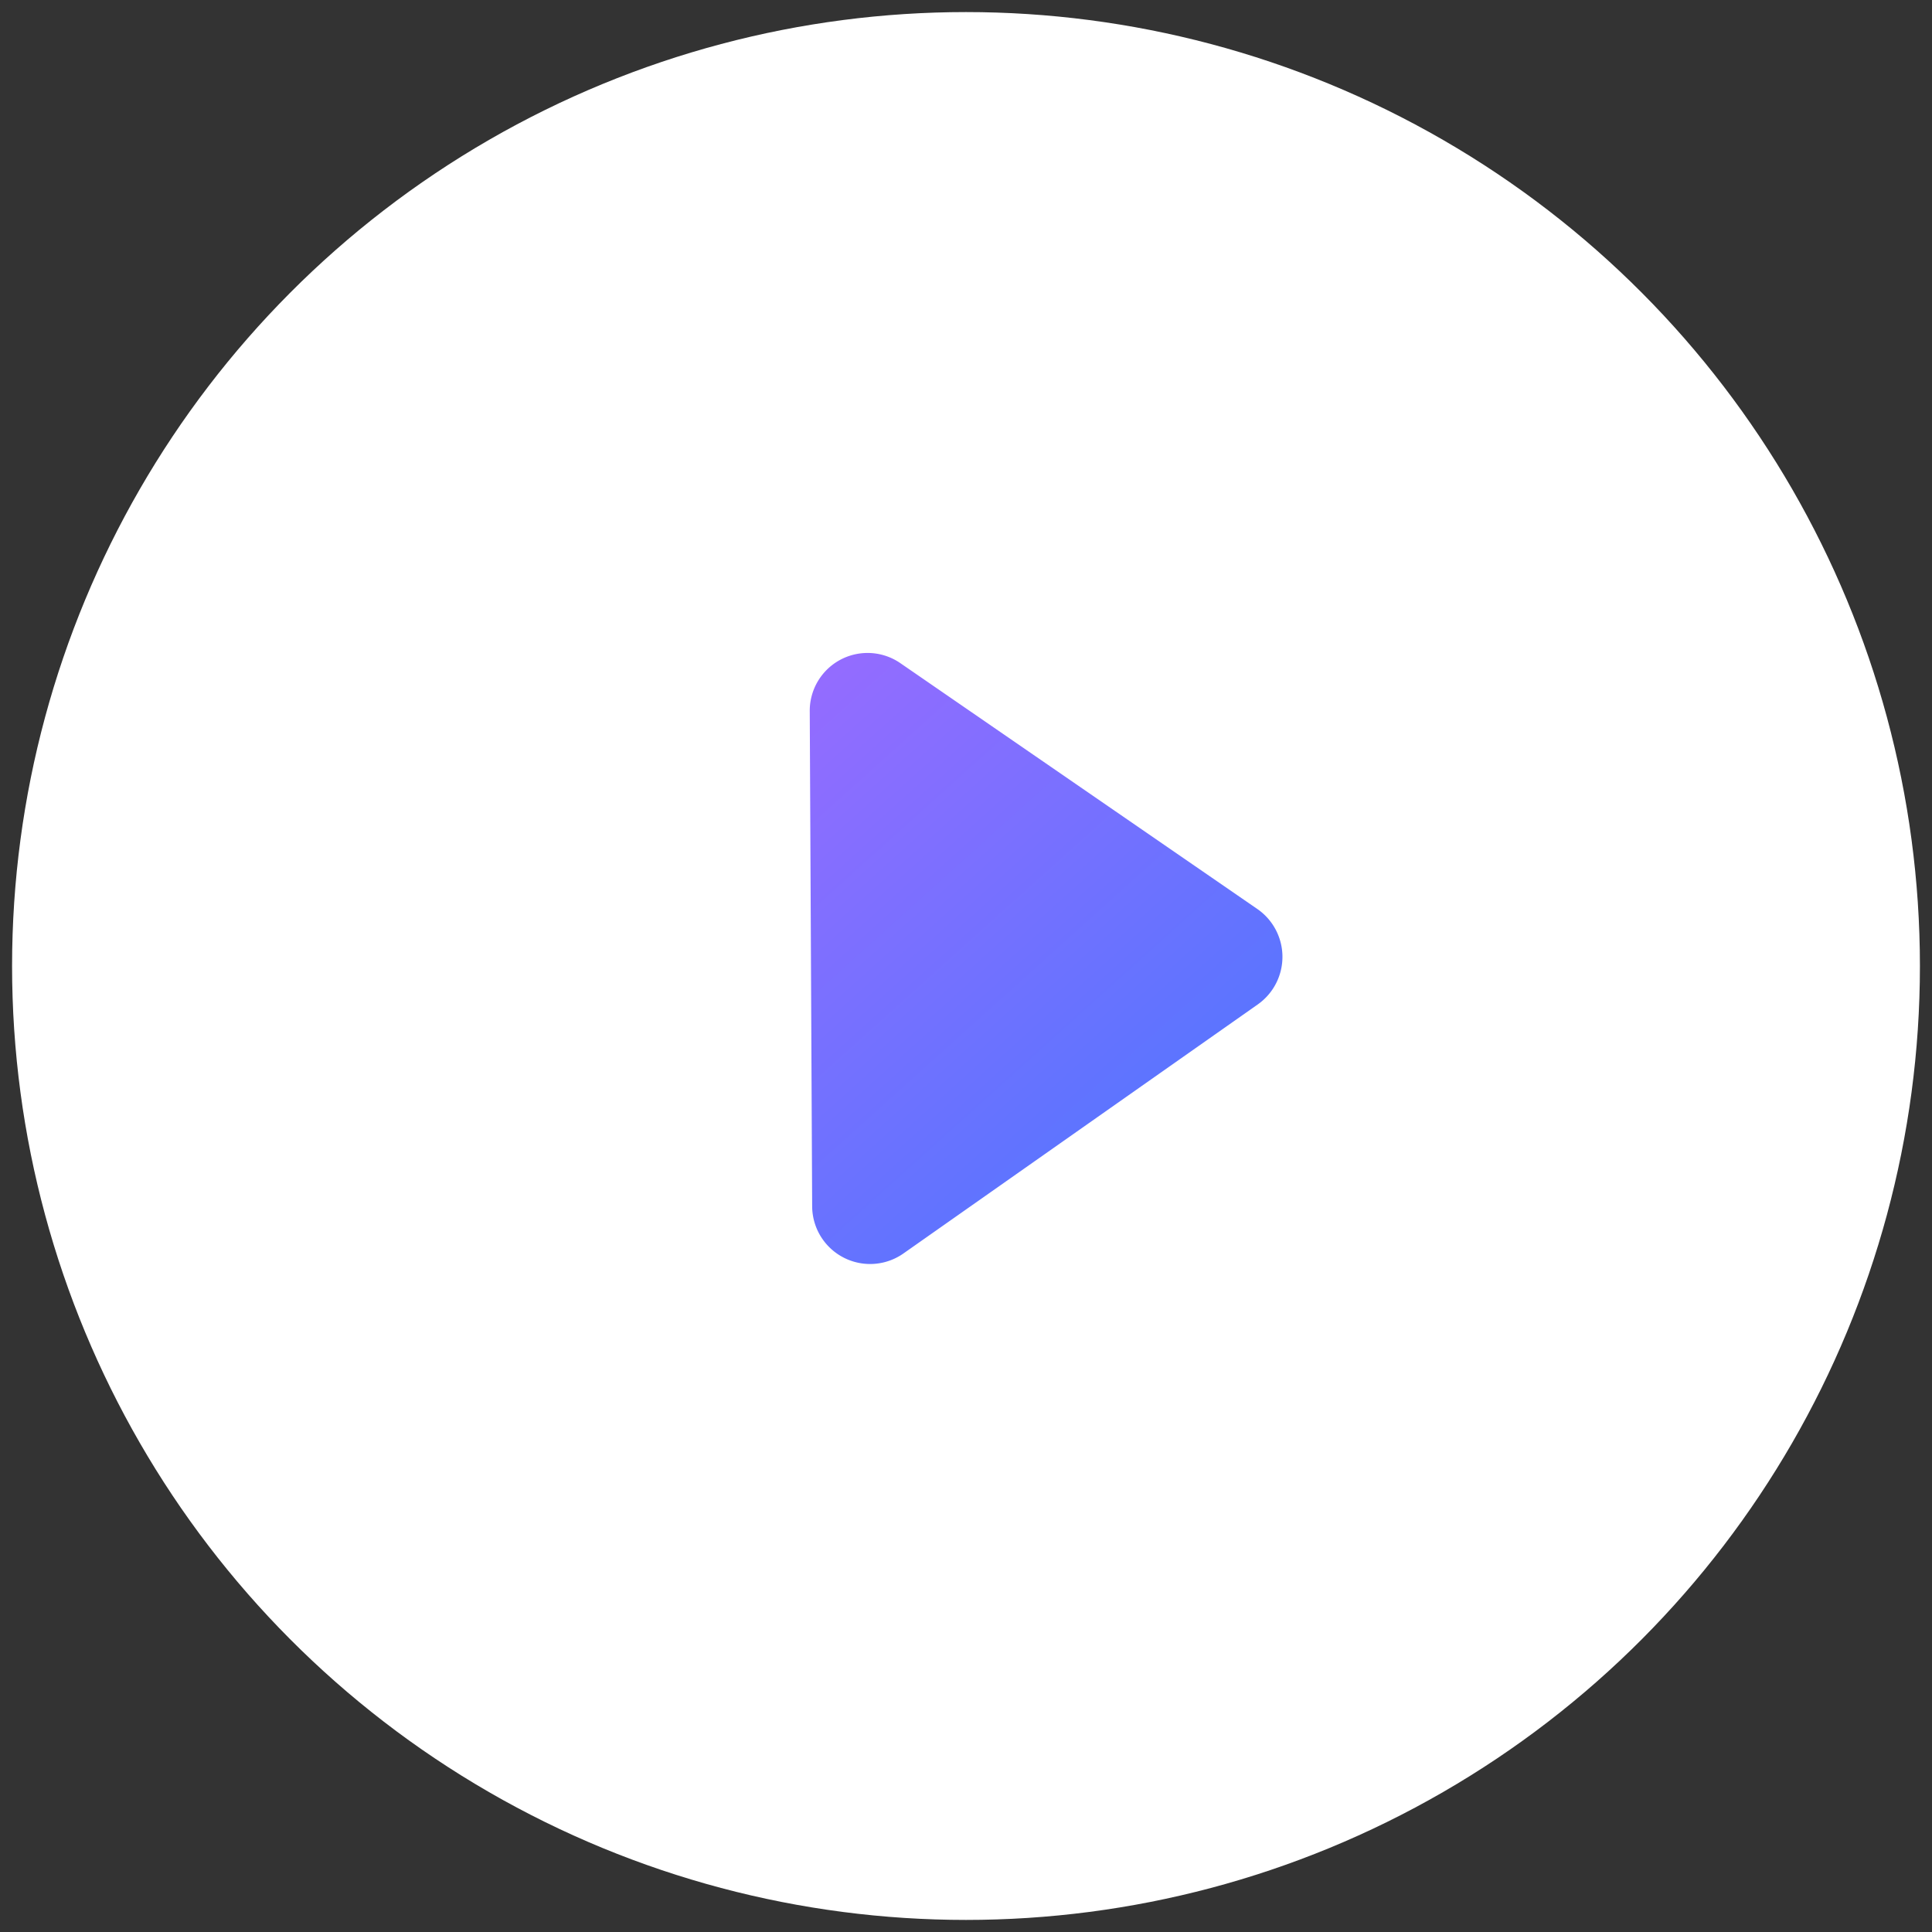
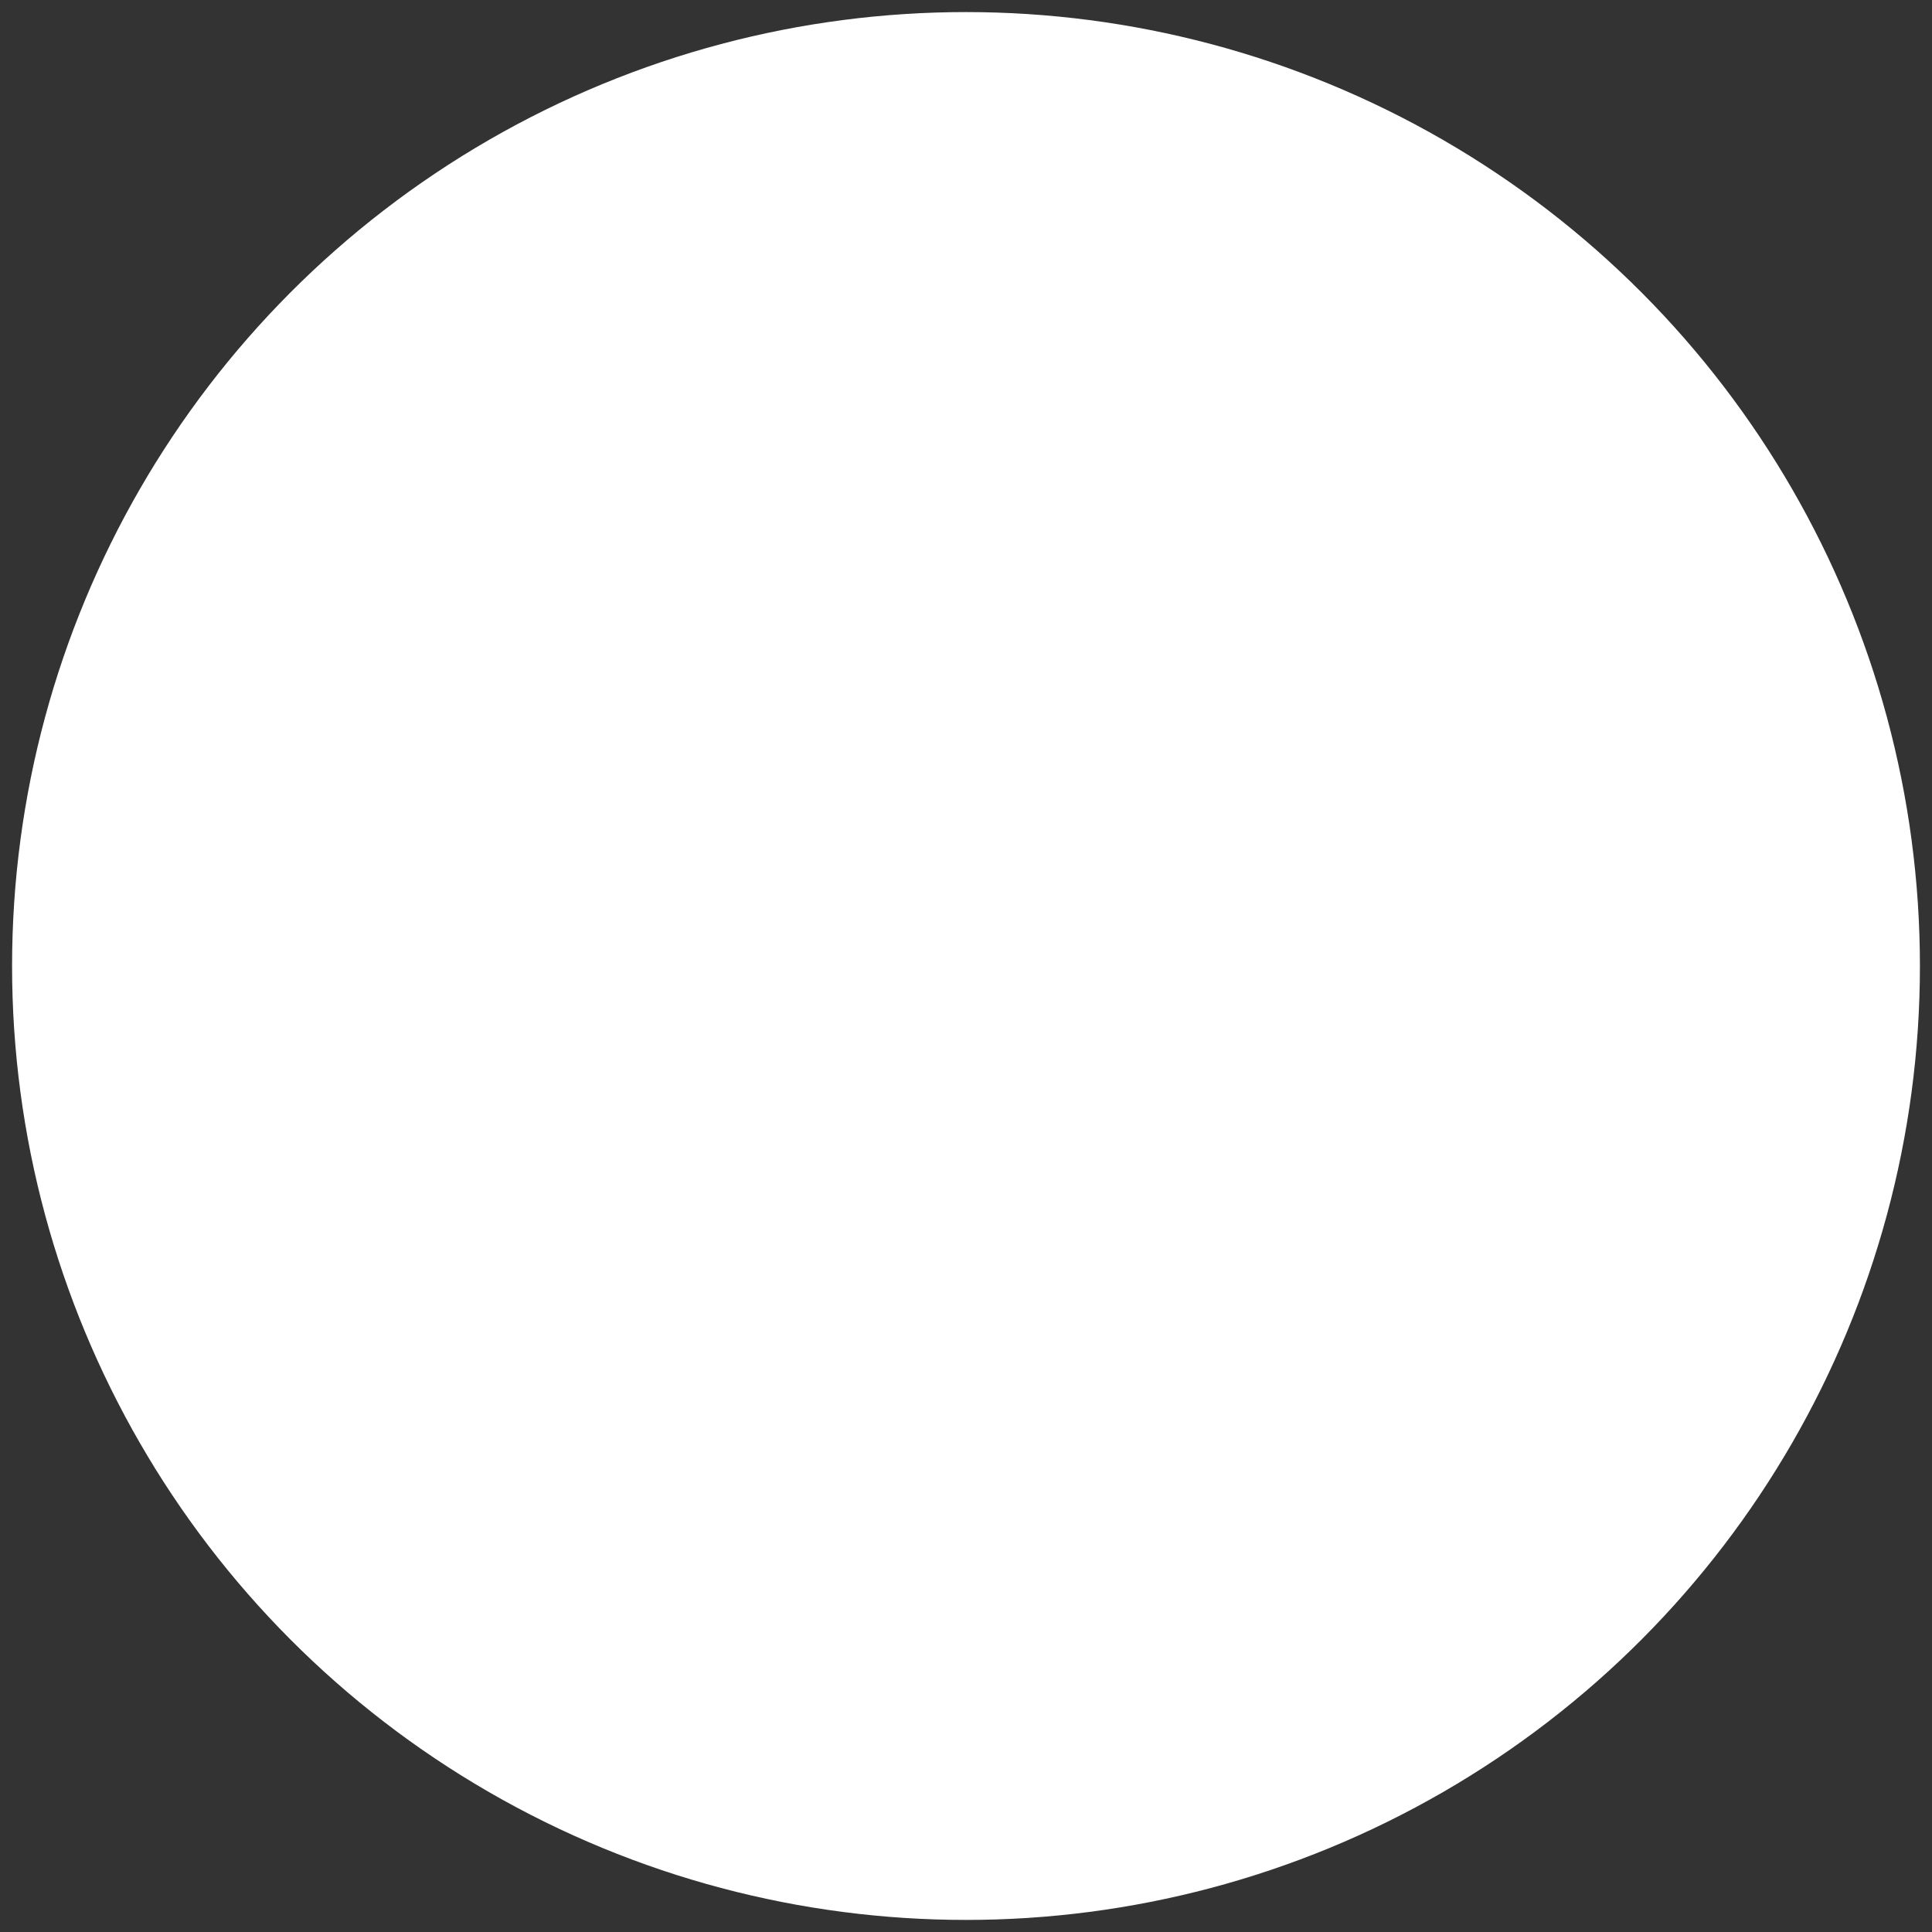
<svg xmlns="http://www.w3.org/2000/svg" id="组_93" data-name="组 93" width="80" height="80" viewBox="0 0 80 80">
  <rect x="0" y="0" width="80" height="80" fill="#333333" stroke="none" />
  <defs>
    <style>
      .cls-1 {
        fill: #fff;
      }

      .cls-2 {
        fill-rule: evenodd;
        fill: url(#linear-gradient);
      }
    </style>
    <linearGradient id="linear-gradient" x1="954.031" y1="1142.322" x2="973.594" y2="1164.048" gradientUnits="userSpaceOnUse">
      <stop offset="0" stop-color="#936cff" />
      <stop offset="1" stop-color="#4977ff" />
    </linearGradient>
  </defs>
  <circle id="椭圆_595" data-name="椭圆 595" class="cls-1" cx="40" cy="40" r="39.5" />
-   <path id="形状_600" data-name="形状 600" class="cls-2" d="M972.583,1155.09L957.9,1165.41a2.4,2.4,0,0,1-3.77-1.95l-0.1-20.51a2.394,2.394,0,0,1,3.752-1.99l14.782,10.18A2.409,2.409,0,0,1,972.583,1155.09Z" transform="translate(-920.5 -1113.5)" />
</svg>